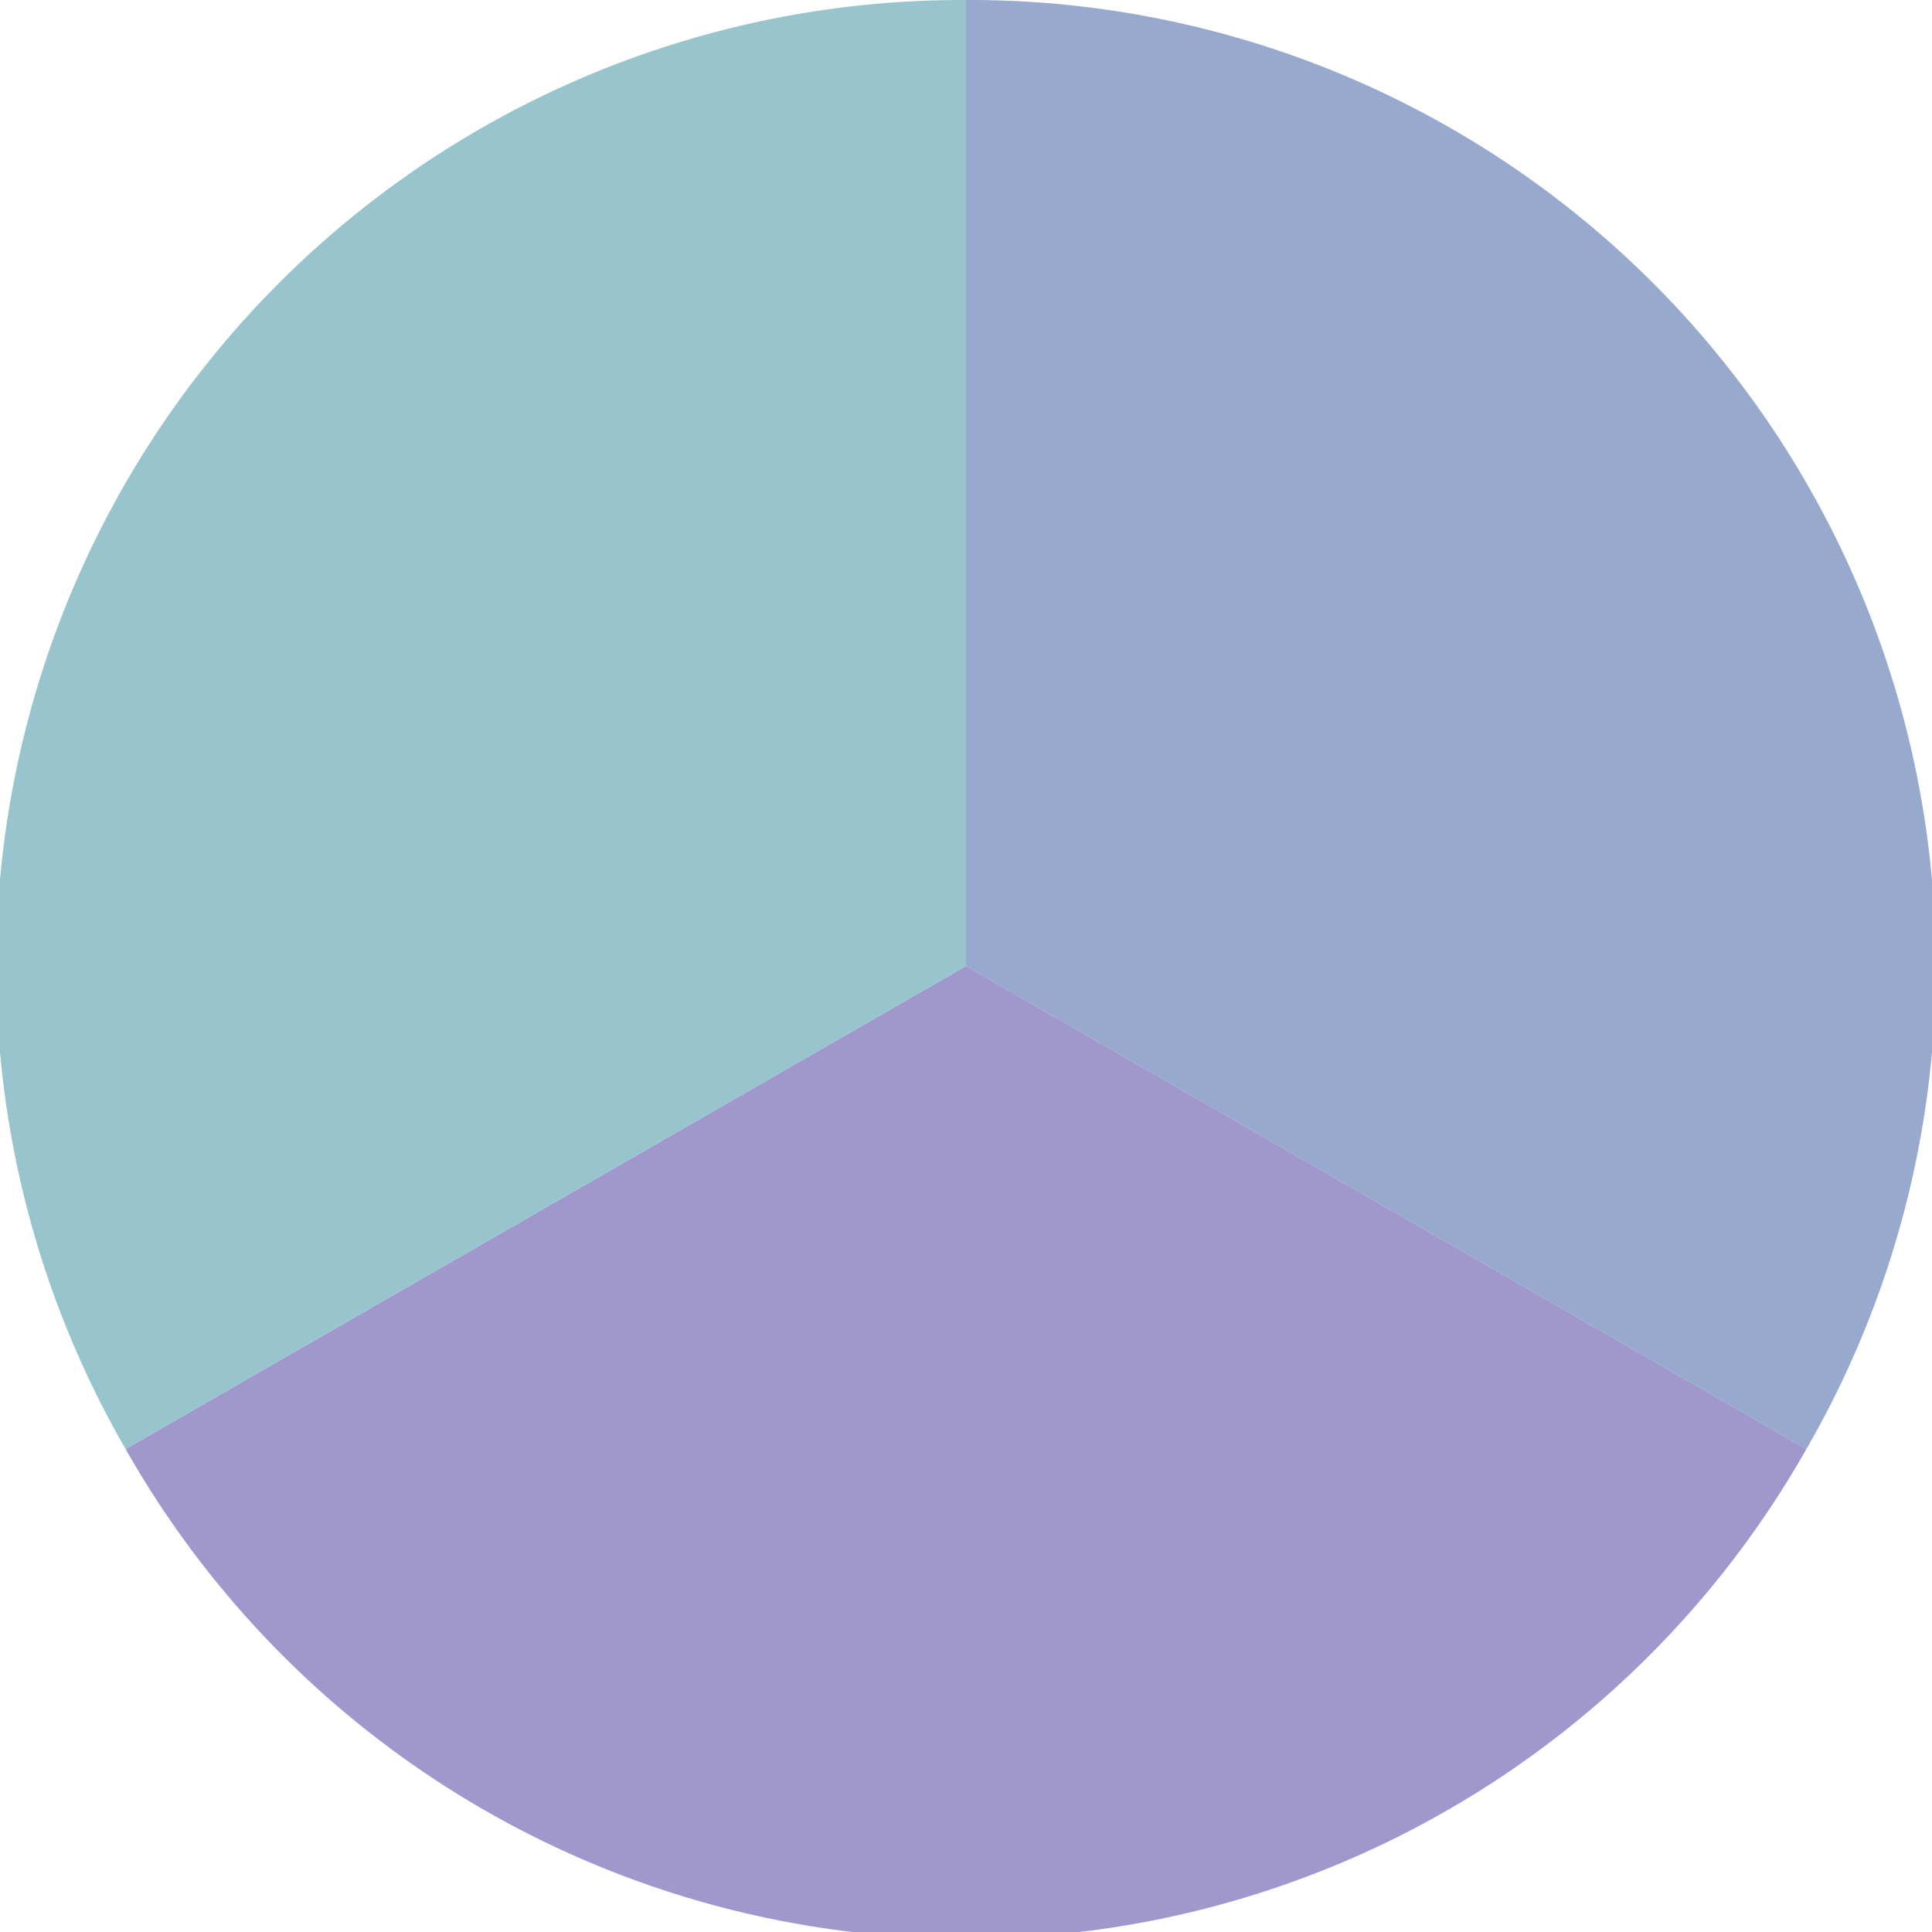
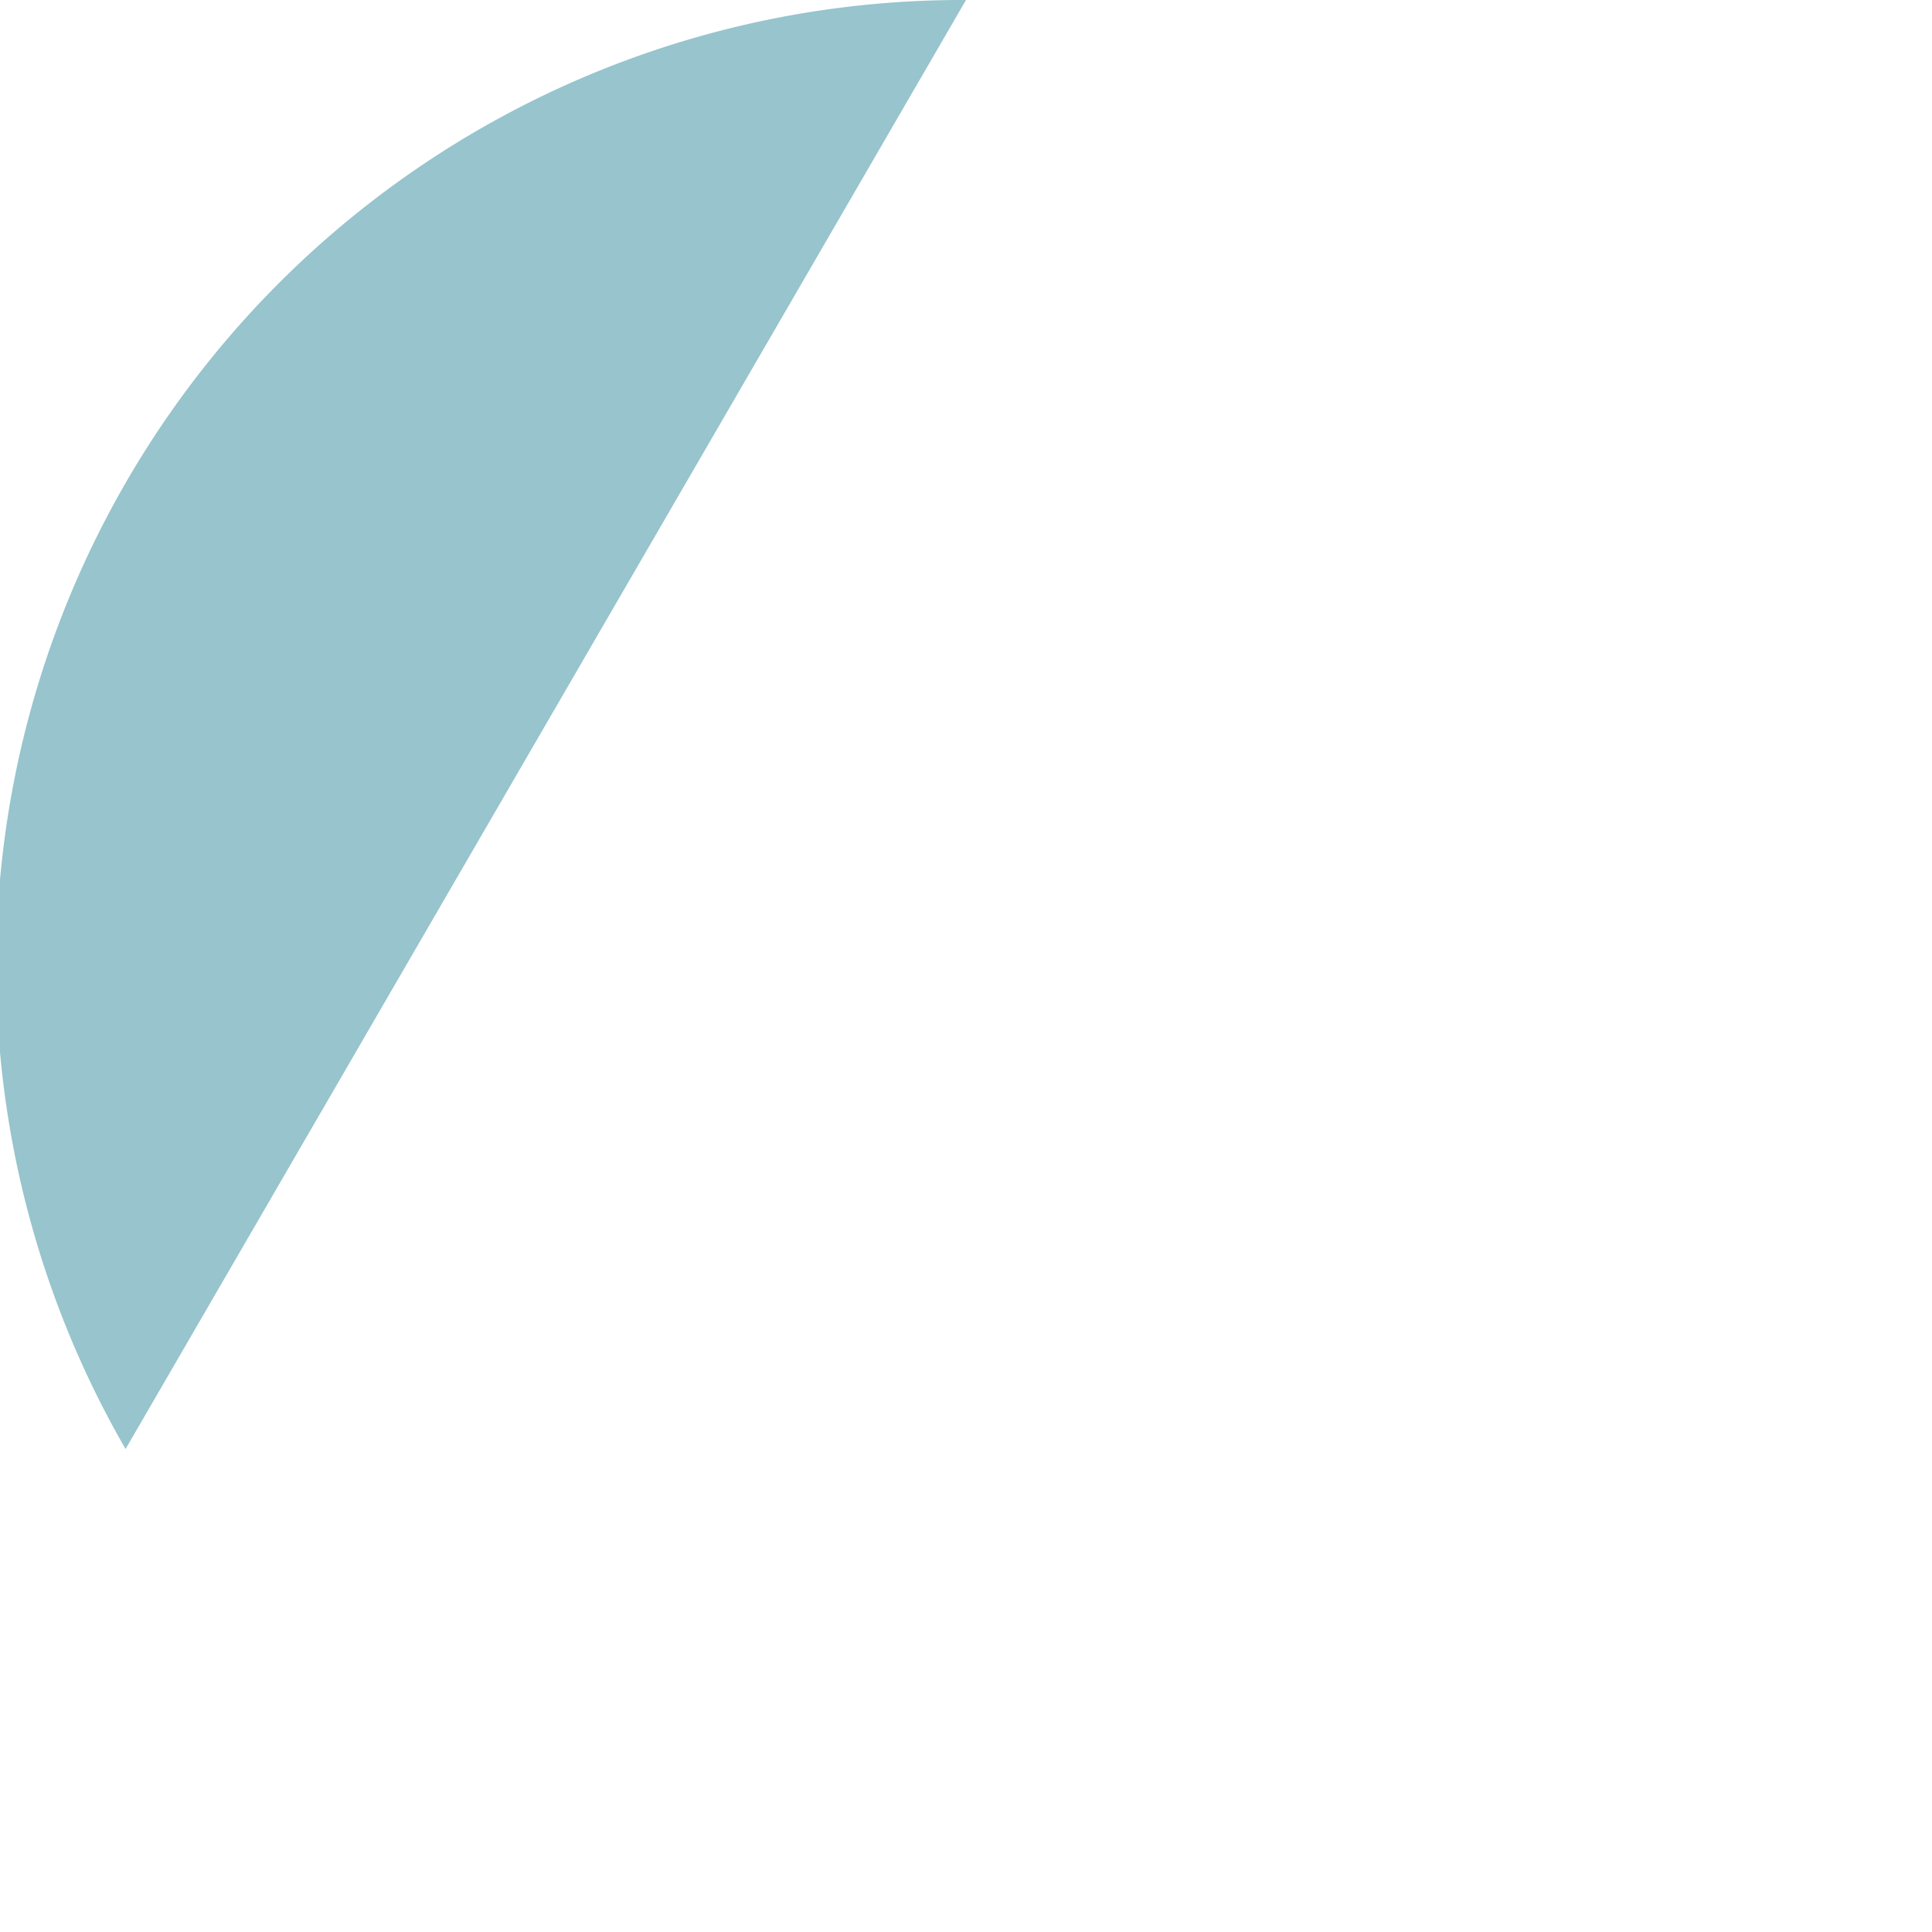
<svg xmlns="http://www.w3.org/2000/svg" width="500" height="500" viewBox="-1 -1 2 2">
-   <path d="M 0 -1               A 1,1 0 0,1 0.87 0.5             L 0,0              z" fill="#97a9cd" />
-   <path d="M 0.87 0.5               A 1,1 0 0,1 -0.87 0.5             L 0,0              z" fill="#a097cd" />
-   <path d="M -0.87 0.5               A 1,1 0 0,1 -0 -1             L 0,0              z" fill="#97c4cd" />
+   <path d="M -0.87 0.5               A 1,1 0 0,1 -0 -1             z" fill="#97c4cd" />
</svg>